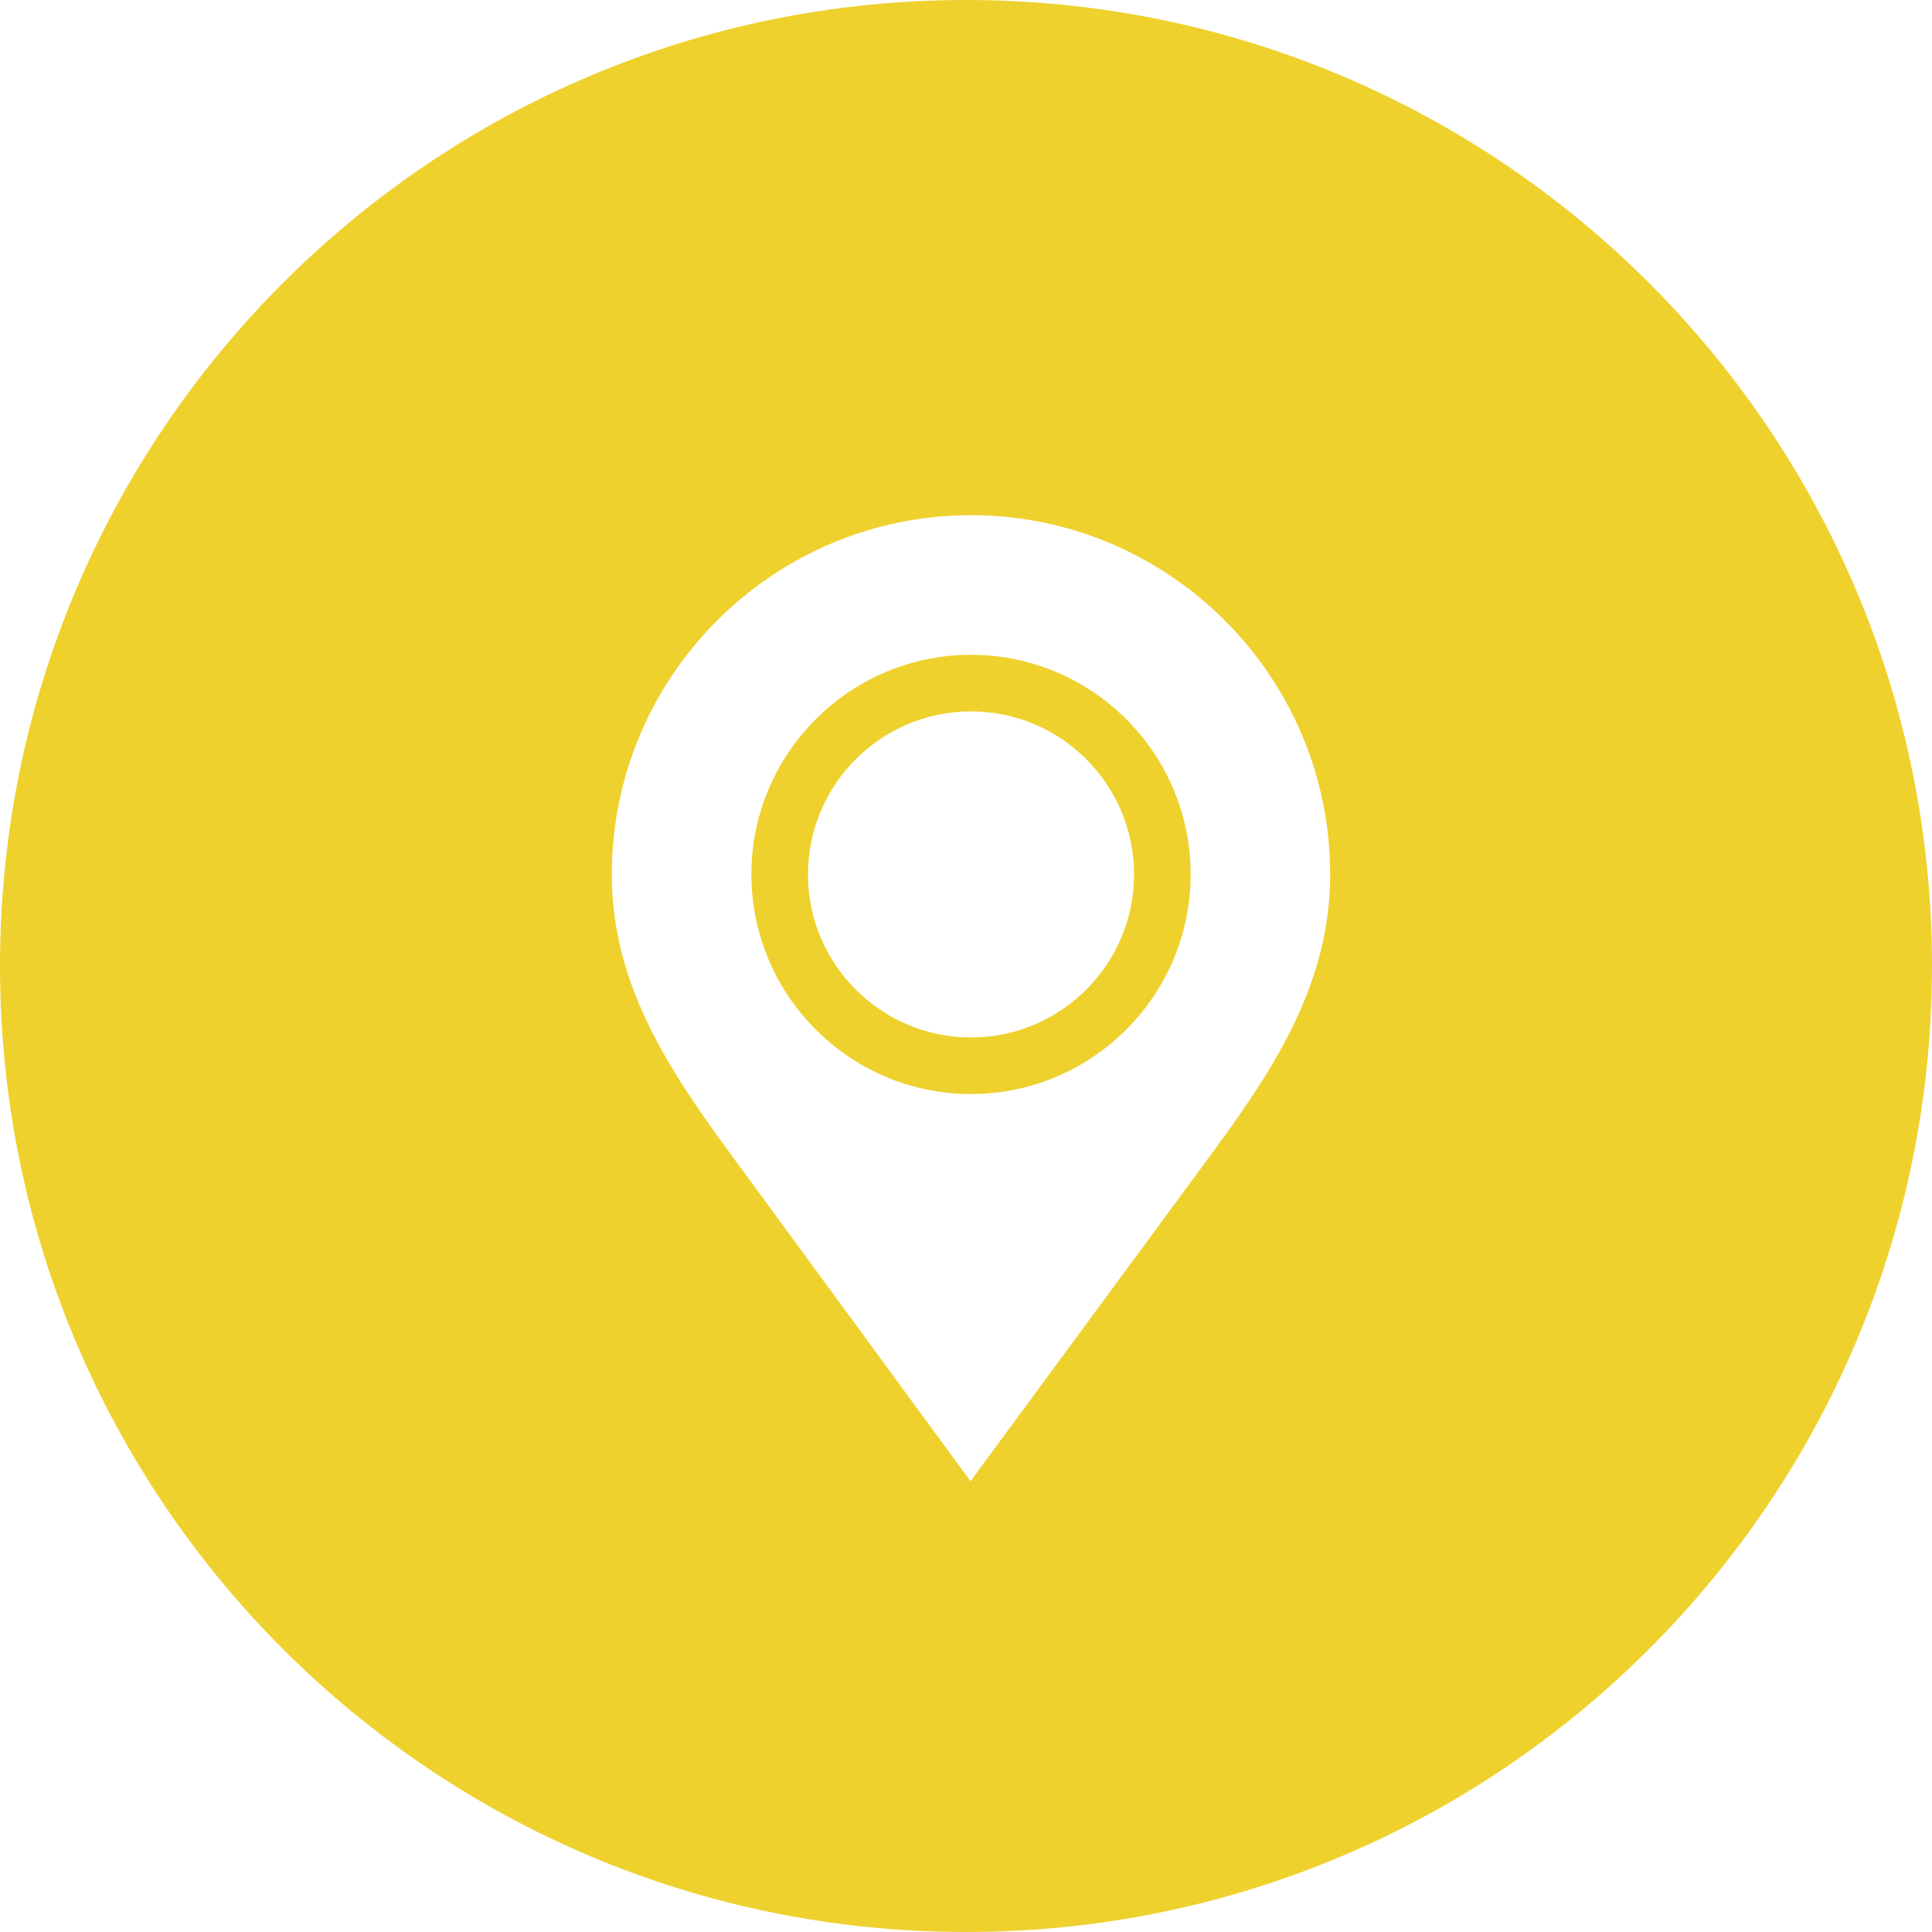
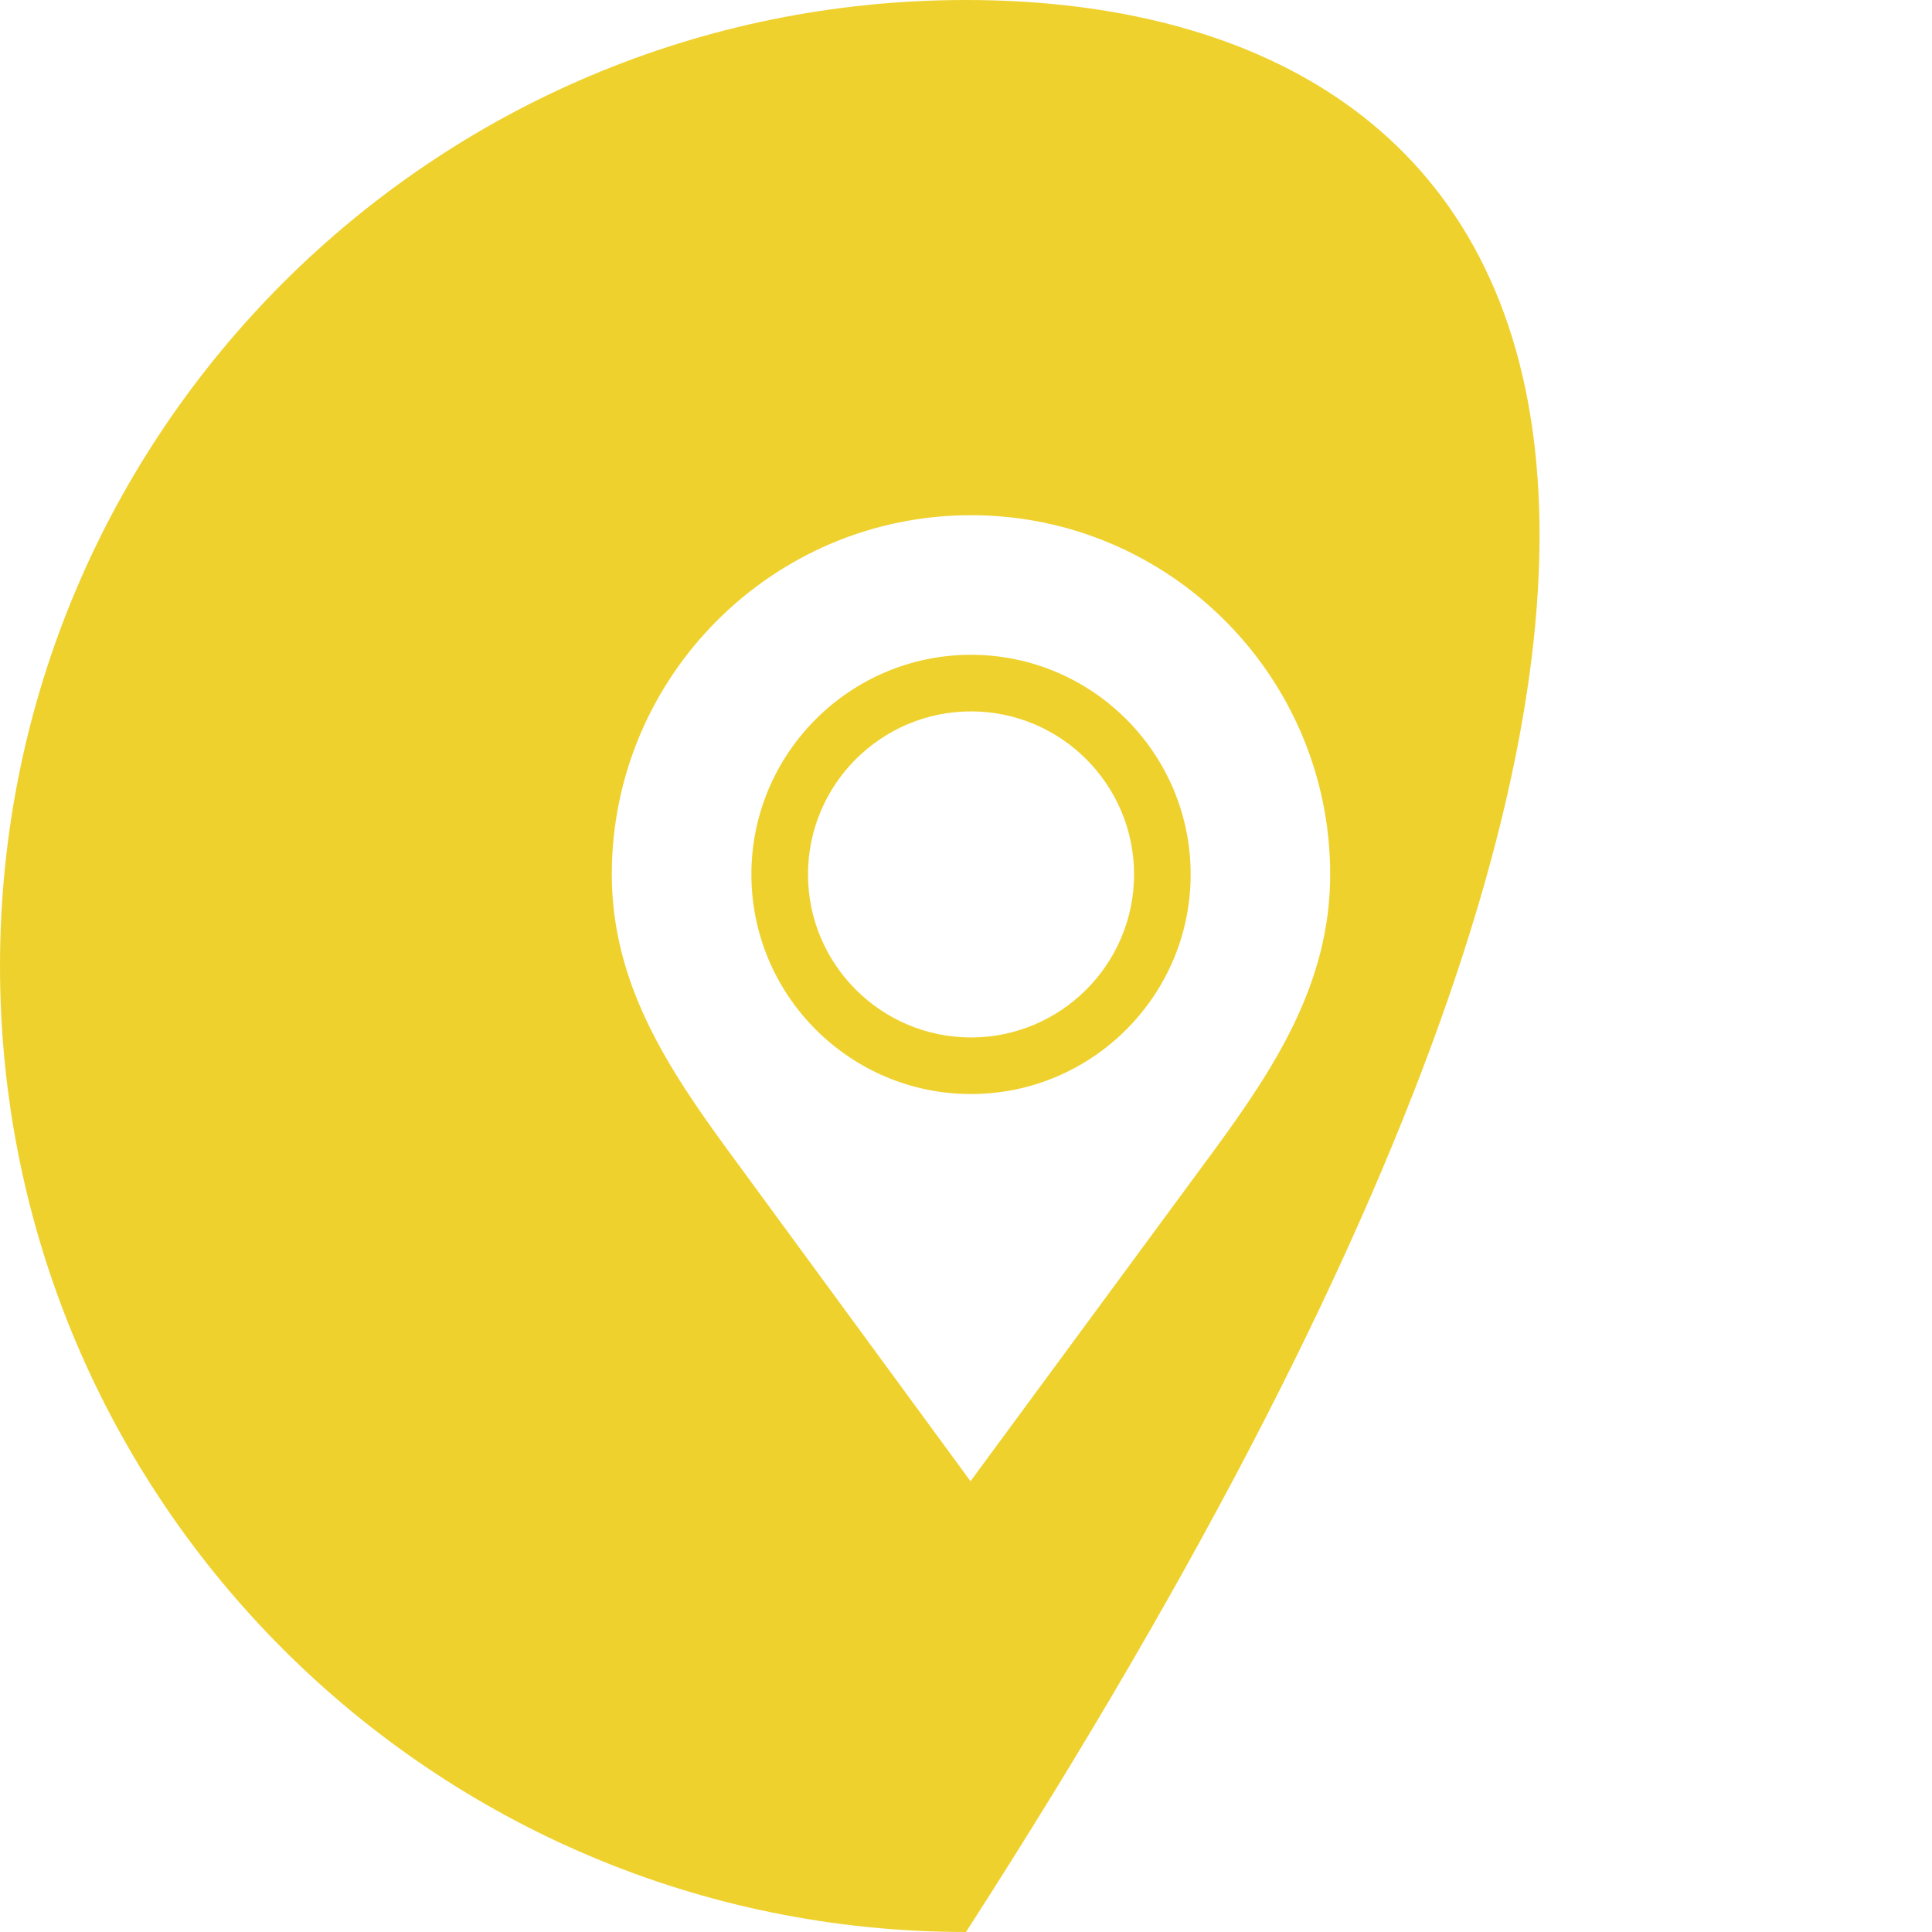
<svg xmlns="http://www.w3.org/2000/svg" width="60" height="60" viewBox="0 0 60 60" fill="none">
-   <path d="M30.156 20.335C26.395 20.335 23.335 23.395 23.335 27.155C23.335 30.915 26.395 33.976 30.156 33.976C33.916 33.976 36.977 30.915 36.977 27.155C36.977 23.395 33.916 20.335 30.156 20.335ZM30.156 32.219C27.364 32.219 25.093 29.948 25.093 27.156C25.093 24.364 27.364 22.093 30.156 22.093C32.948 22.093 35.219 24.364 35.219 27.156C35.219 29.947 32.947 32.219 30.156 32.219ZM30 0C13.432 0 0 13.432 0 30C0 46.568 13.432 60 30 60C46.568 60 60 46.568 60 30C60 13.432 46.568 0 30 0ZM37.667 35.777C37.224 36.382 30.14 46 30.14 46L22.645 35.777C20.724 33.158 19 30.527 19 27.155C19 21.004 24.004 16 30.154 16H30.201C36.332 16.024 41.31 21.02 41.31 27.156C41.311 30.527 39.588 33.158 37.667 35.777Z" fill="#EFD12E" />
+   <path d="M30.156 20.335C26.395 20.335 23.335 23.395 23.335 27.155C23.335 30.915 26.395 33.976 30.156 33.976C33.916 33.976 36.977 30.915 36.977 27.155C36.977 23.395 33.916 20.335 30.156 20.335ZM30.156 32.219C27.364 32.219 25.093 29.948 25.093 27.156C25.093 24.364 27.364 22.093 30.156 22.093C32.948 22.093 35.219 24.364 35.219 27.156C35.219 29.947 32.947 32.219 30.156 32.219ZM30 0C13.432 0 0 13.432 0 30C0 46.568 13.432 60 30 60C60 13.432 46.568 0 30 0ZM37.667 35.777C37.224 36.382 30.14 46 30.14 46L22.645 35.777C20.724 33.158 19 30.527 19 27.155C19 21.004 24.004 16 30.154 16H30.201C36.332 16.024 41.31 21.02 41.31 27.156C41.311 30.527 39.588 33.158 37.667 35.777Z" fill="#EFD12E" />
</svg>